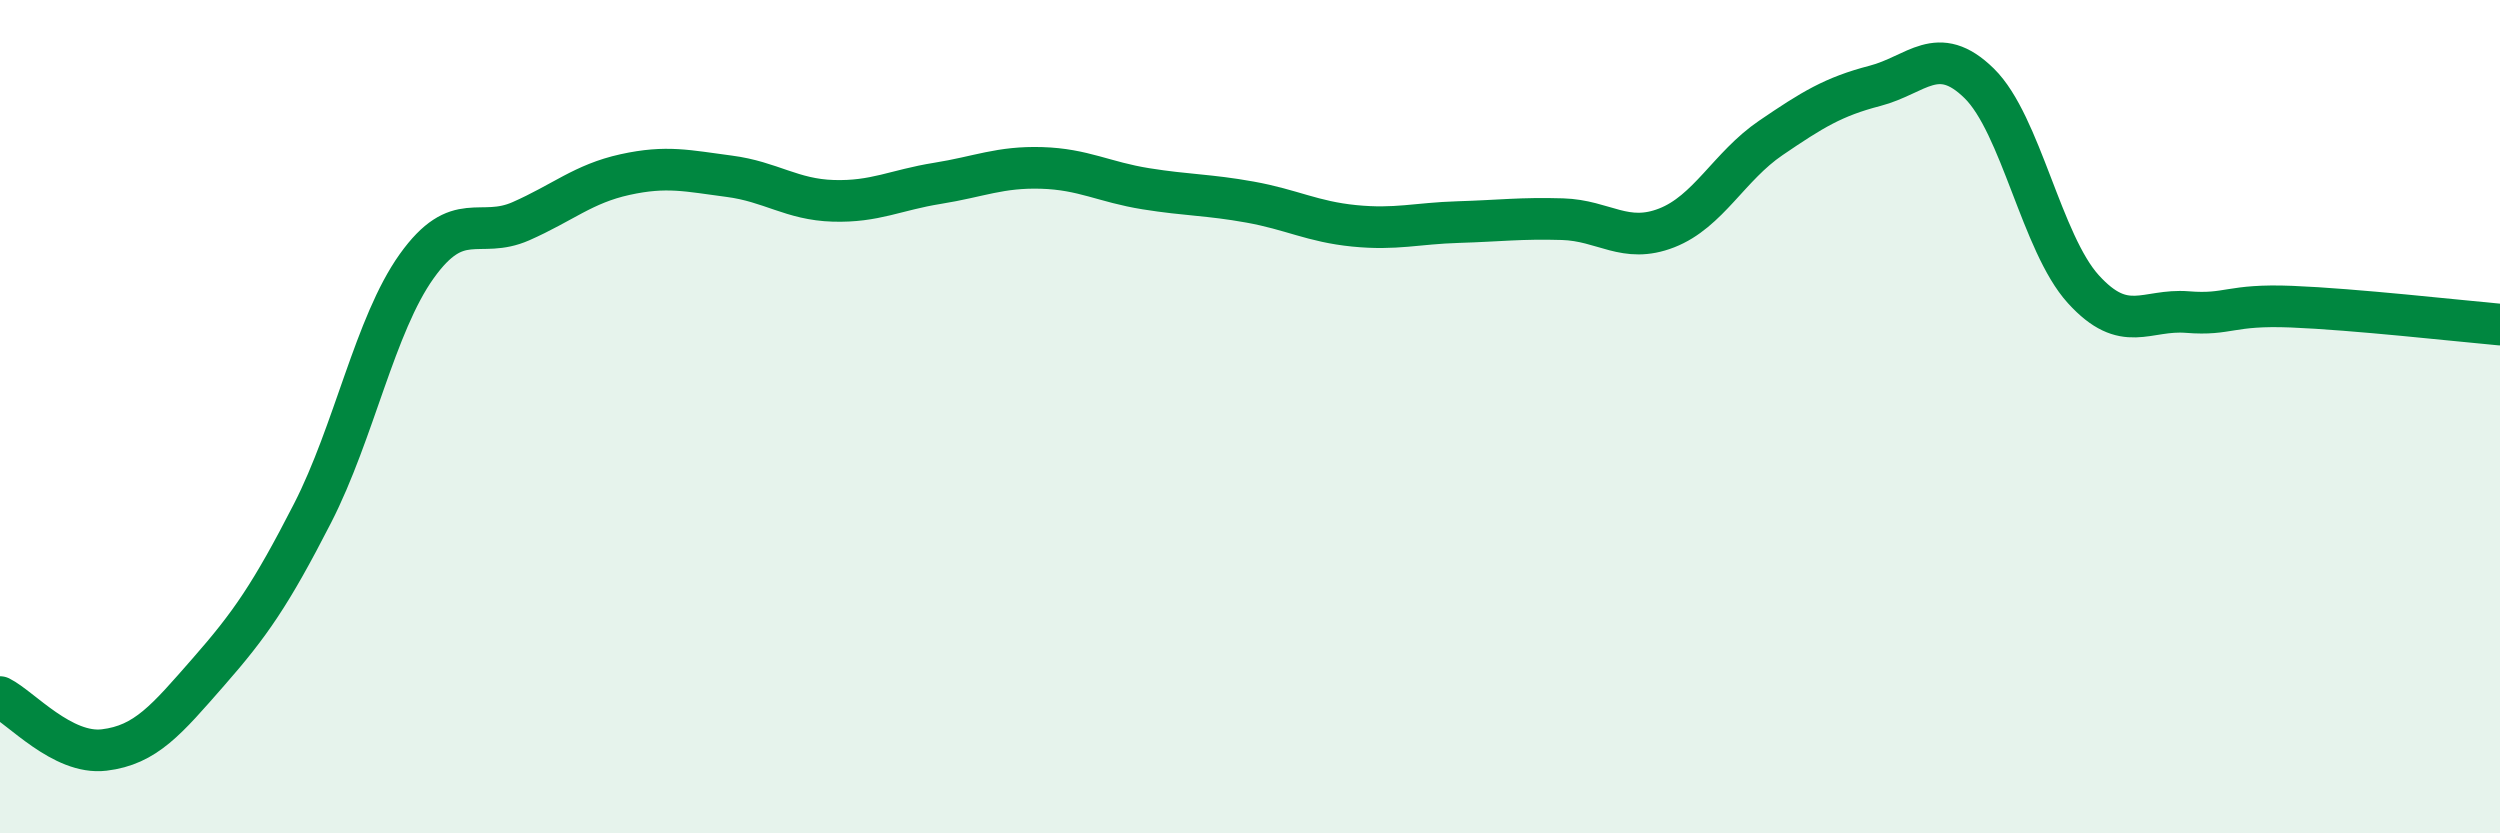
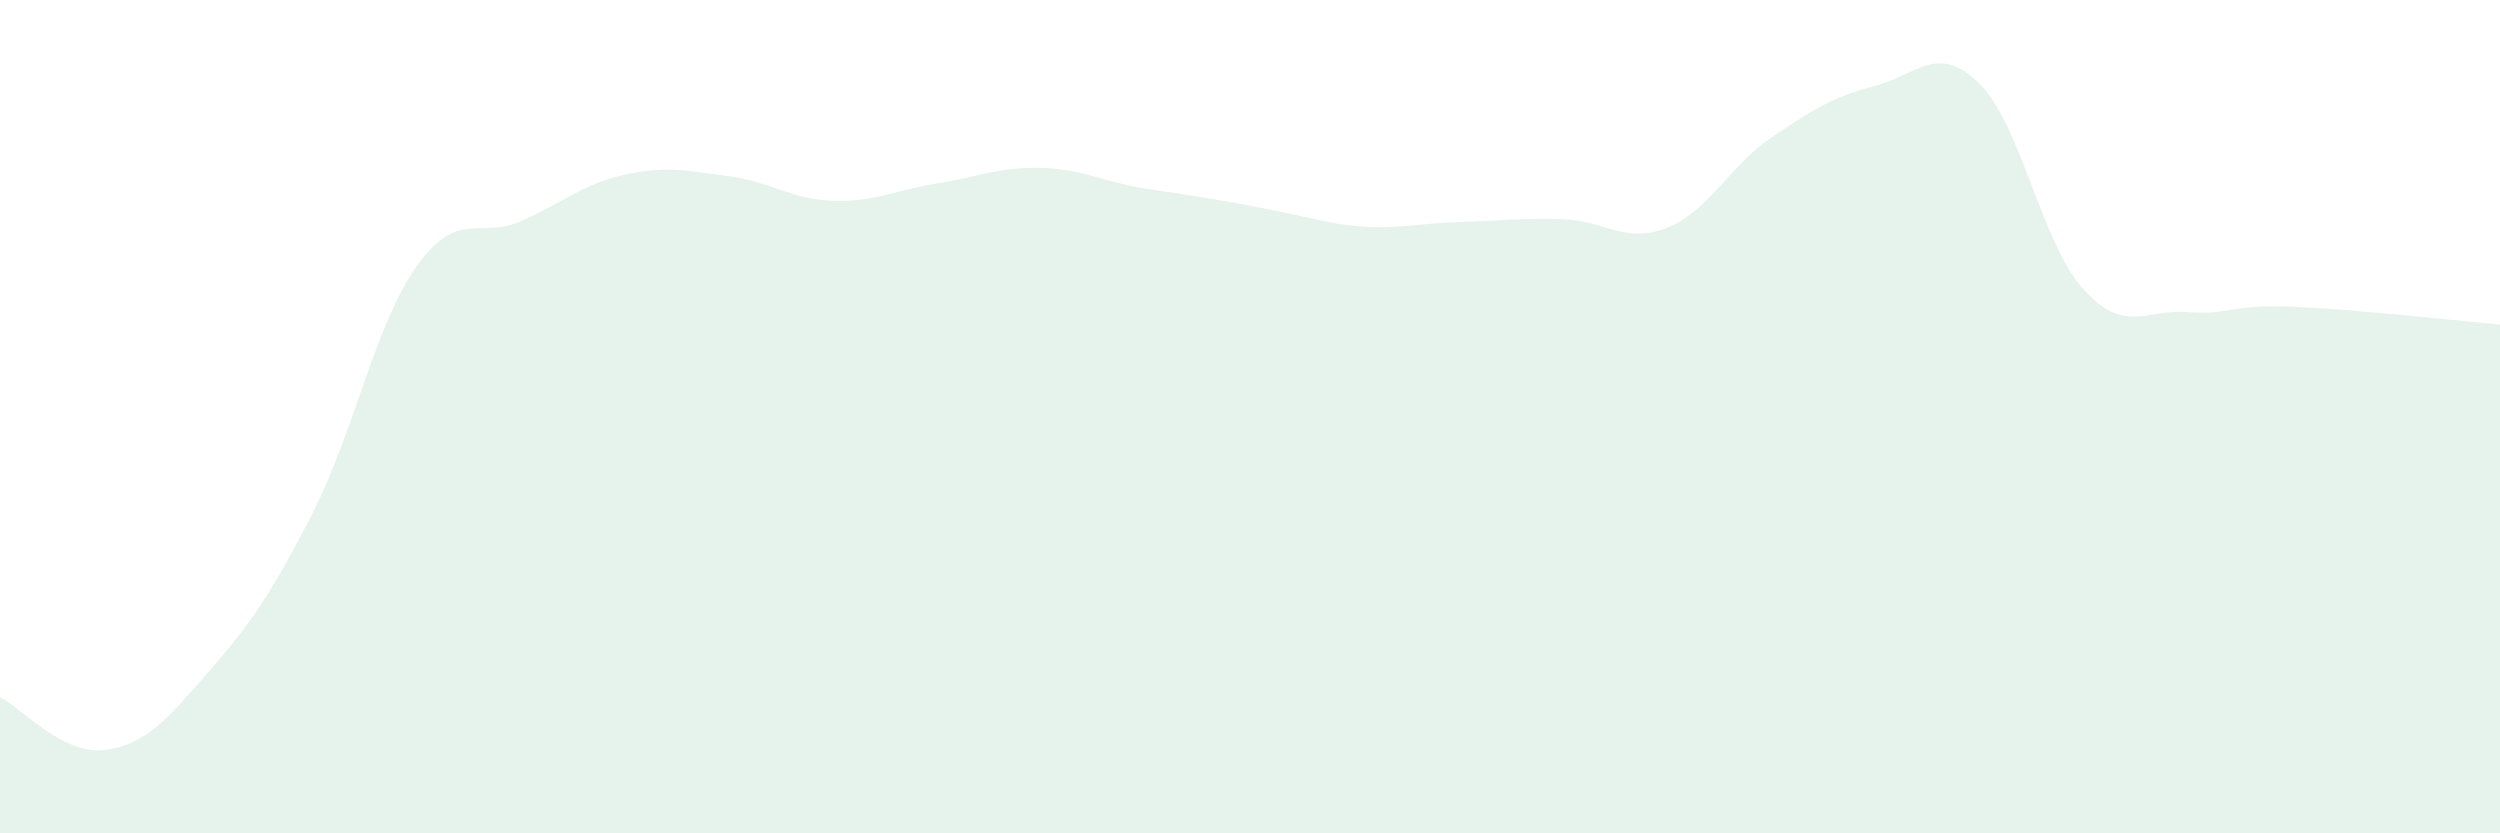
<svg xmlns="http://www.w3.org/2000/svg" width="60" height="20" viewBox="0 0 60 20">
-   <path d="M 0,16.73 C 0.5,16.98 1.5,18.12 2.5,18 C 3.5,17.88 4,17.27 5,16.13 C 6,14.99 6.5,14.27 7.5,12.32 C 8.5,10.37 9,7.79 10,6.39 C 11,4.99 11.5,5.75 12.5,5.31 C 13.5,4.87 14,4.41 15,4.19 C 16,3.97 16.5,4.1 17.5,4.23 C 18.5,4.36 19,4.79 20,4.82 C 21,4.85 21.5,4.56 22.5,4.4 C 23.5,4.24 24,4 25,4.03 C 26,4.06 26.5,4.37 27.5,4.53 C 28.5,4.69 29,4.67 30,4.85 C 31,5.03 31.5,5.32 32.5,5.42 C 33.5,5.52 34,5.36 35,5.33 C 36,5.3 36.5,5.23 37.5,5.26 C 38.5,5.29 39,5.86 40,5.47 C 41,5.08 41.5,3.99 42.5,3.31 C 43.5,2.63 44,2.32 45,2.06 C 46,1.8 46.5,1.02 47.5,2 C 48.5,2.98 49,5.84 50,6.94 C 51,8.04 51.5,7.41 52.5,7.49 C 53.5,7.57 53.5,7.3 55,7.36 C 56.5,7.42 59,7.7 60,7.79L60 20L0 20Z" fill="#008740" opacity="0.1" stroke-linecap="round" stroke-linejoin="round" />
-   <path d="M 0,16.73 C 0.5,16.98 1.5,18.12 2.5,18 C 3.5,17.88 4,17.27 5,16.13 C 6,14.99 6.5,14.27 7.5,12.32 C 8.5,10.37 9,7.79 10,6.39 C 11,4.99 11.5,5.75 12.5,5.31 C 13.5,4.87 14,4.41 15,4.19 C 16,3.97 16.5,4.1 17.5,4.23 C 18.5,4.36 19,4.79 20,4.82 C 21,4.85 21.5,4.56 22.5,4.4 C 23.5,4.24 24,4 25,4.03 C 26,4.06 26.5,4.37 27.5,4.53 C 28.5,4.69 29,4.67 30,4.85 C 31,5.03 31.5,5.32 32.5,5.42 C 33.5,5.52 34,5.36 35,5.33 C 36,5.3 36.5,5.23 37.5,5.26 C 38.5,5.29 39,5.86 40,5.47 C 41,5.08 41.5,3.99 42.5,3.31 C 43.5,2.63 44,2.32 45,2.06 C 46,1.8 46.5,1.02 47.5,2 C 48.5,2.98 49,5.84 50,6.94 C 51,8.04 51.5,7.41 52.5,7.49 C 53.5,7.57 53.5,7.3 55,7.36 C 56.5,7.42 59,7.7 60,7.79" stroke="#008740" stroke-width="1" fill="none" stroke-linecap="round" stroke-linejoin="round" />
+   <path d="M 0,16.73 C 0.5,16.98 1.5,18.12 2.5,18 C 3.5,17.88 4,17.27 5,16.13 C 6,14.99 6.5,14.27 7.5,12.32 C 8.5,10.37 9,7.79 10,6.39 C 11,4.99 11.5,5.75 12.5,5.31 C 13.5,4.87 14,4.41 15,4.19 C 16,3.97 16.5,4.1 17.5,4.23 C 18.5,4.36 19,4.79 20,4.82 C 21,4.85 21.5,4.56 22.5,4.4 C 23.5,4.24 24,4 25,4.03 C 26,4.06 26.5,4.37 27.5,4.53 C 31,5.03 31.5,5.32 32.5,5.42 C 33.5,5.52 34,5.36 35,5.33 C 36,5.3 36.5,5.23 37.5,5.26 C 38.5,5.29 39,5.86 40,5.47 C 41,5.08 41.5,3.99 42.5,3.31 C 43.5,2.63 44,2.32 45,2.06 C 46,1.8 46.5,1.02 47.5,2 C 48.5,2.98 49,5.84 50,6.94 C 51,8.04 51.5,7.41 52.5,7.49 C 53.5,7.57 53.5,7.3 55,7.36 C 56.5,7.42 59,7.7 60,7.79L60 20L0 20Z" fill="#008740" opacity="0.1" stroke-linecap="round" stroke-linejoin="round" />
</svg>